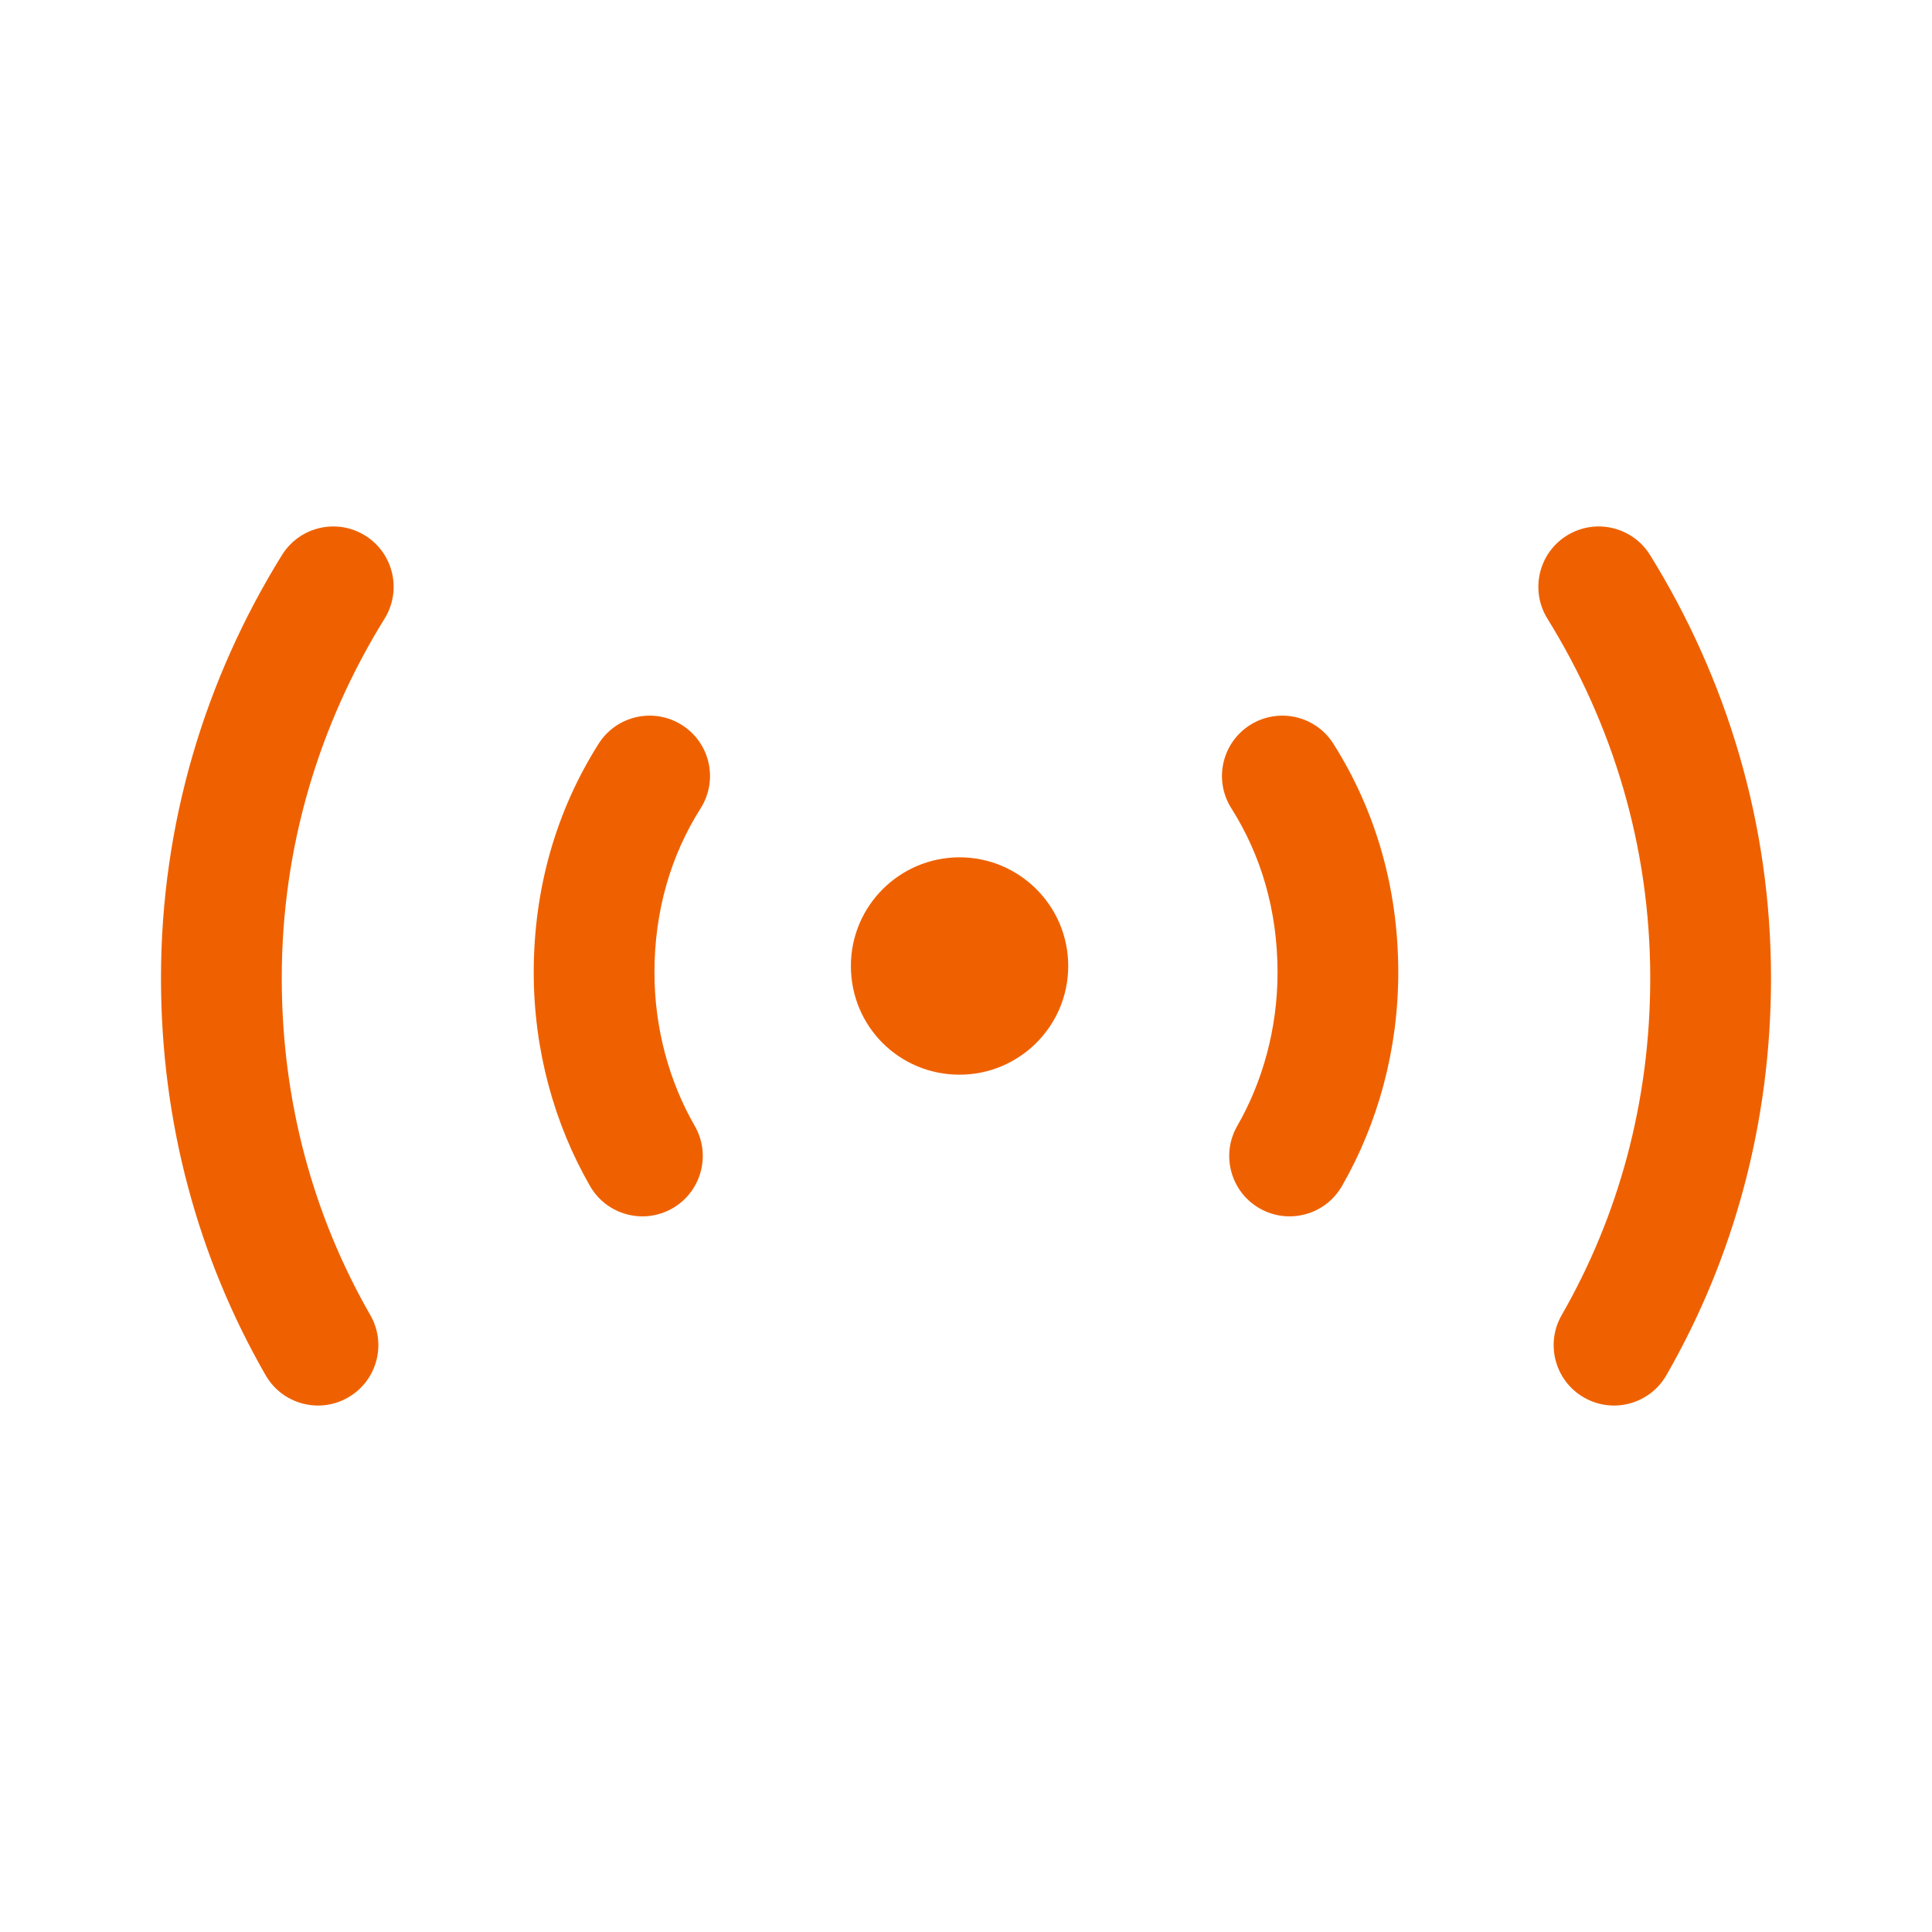
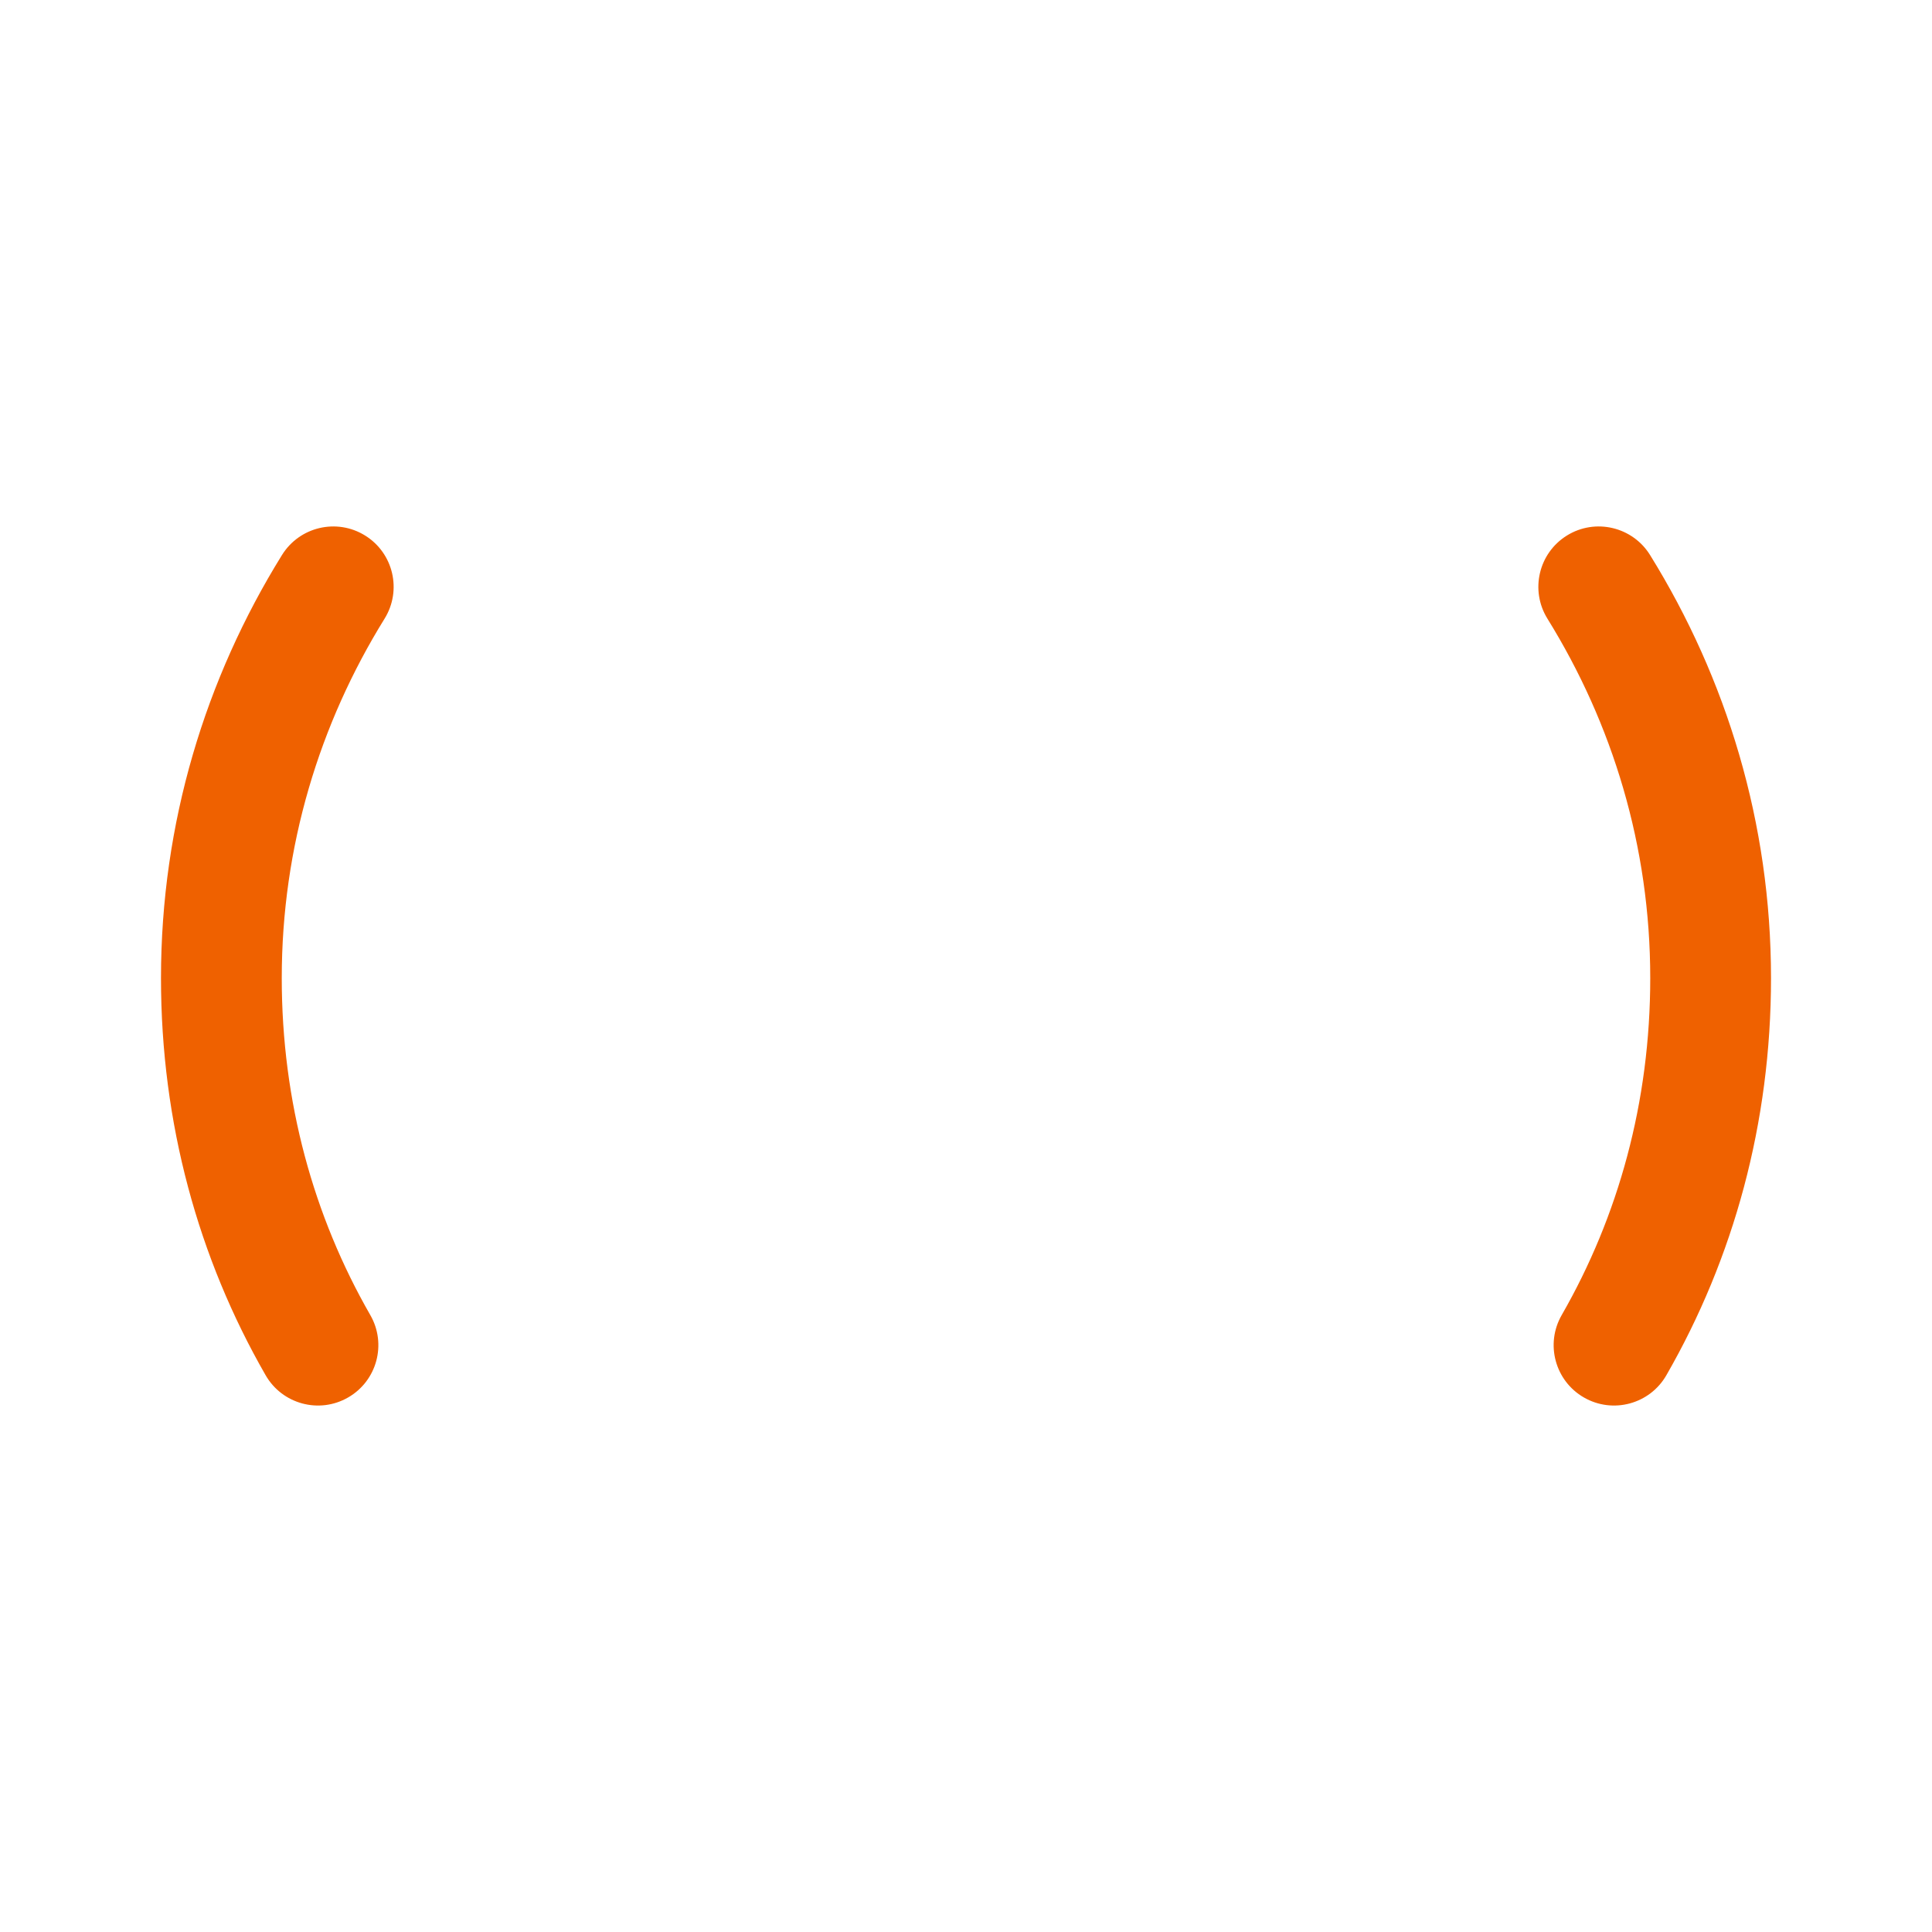
<svg xmlns="http://www.w3.org/2000/svg" width="55" height="55" viewBox="0 0 55 55" fill="none">
  <path fill-rule="evenodd" clip-rule="evenodd" d="M44.607 15.245C45.414 14.745 46.474 14.994 46.974 15.801C49.151 19.314 50.417 23.43 50.417 27.844C50.417 31.971 49.353 35.819 47.438 39.15C46.965 39.973 45.915 40.257 45.092 39.784C44.269 39.311 43.985 38.261 44.458 37.438C46.072 34.627 46.979 31.37 46.979 27.844C46.979 24.099 45.908 20.607 44.052 17.612C43.552 16.805 43.8 15.745 44.607 15.245Z" fill="#EF6100" />
-   <path fill-rule="evenodd" clip-rule="evenodd" d="M35.586 20.64C36.388 20.132 37.45 20.37 37.958 21.172C39.17 23.085 39.806 25.308 39.806 27.683C39.806 29.886 39.223 31.992 38.202 33.766C37.728 34.589 36.678 34.871 35.855 34.398C35.032 33.924 34.749 32.873 35.223 32.051C35.943 30.799 36.369 29.285 36.369 27.683C36.369 25.934 35.905 24.353 35.055 23.012C34.546 22.21 34.784 21.148 35.586 20.64Z" fill="#EF6100" />
  <path fill-rule="evenodd" clip-rule="evenodd" d="M10.393 15.245C11.2 15.745 11.448 16.805 10.948 17.612C9.093 20.607 8.021 24.099 8.021 27.844C8.021 31.37 8.928 34.627 10.542 37.438C11.015 38.261 10.732 39.311 9.908 39.784C9.085 40.257 8.035 39.973 7.562 39.15C5.647 35.819 4.583 31.971 4.583 27.844C4.583 23.43 5.849 19.314 8.027 15.801C8.527 14.994 9.586 14.745 10.393 15.245Z" fill="#EF6100" />
-   <path fill-rule="evenodd" clip-rule="evenodd" d="M19.414 20.64C20.216 21.148 20.454 22.21 19.945 23.012C19.096 24.353 18.631 25.934 18.631 27.683C18.631 29.285 19.057 30.799 19.777 32.051C20.251 32.873 19.968 33.924 19.145 34.398C18.323 34.871 17.272 34.589 16.798 33.766C15.777 31.992 15.194 29.886 15.194 27.683C15.194 25.308 15.83 23.085 17.042 21.172C17.55 20.37 18.612 20.132 19.414 20.64Z" fill="#EF6100" />
-   <path d="M27.317 24.406C25.621 24.406 24.223 25.781 24.223 27.5C24.223 29.219 25.598 30.594 27.317 30.594C29.012 30.594 30.41 29.219 30.41 27.5C30.41 25.781 29.012 24.406 27.317 24.406Z" fill="#EF6100" />
</svg>